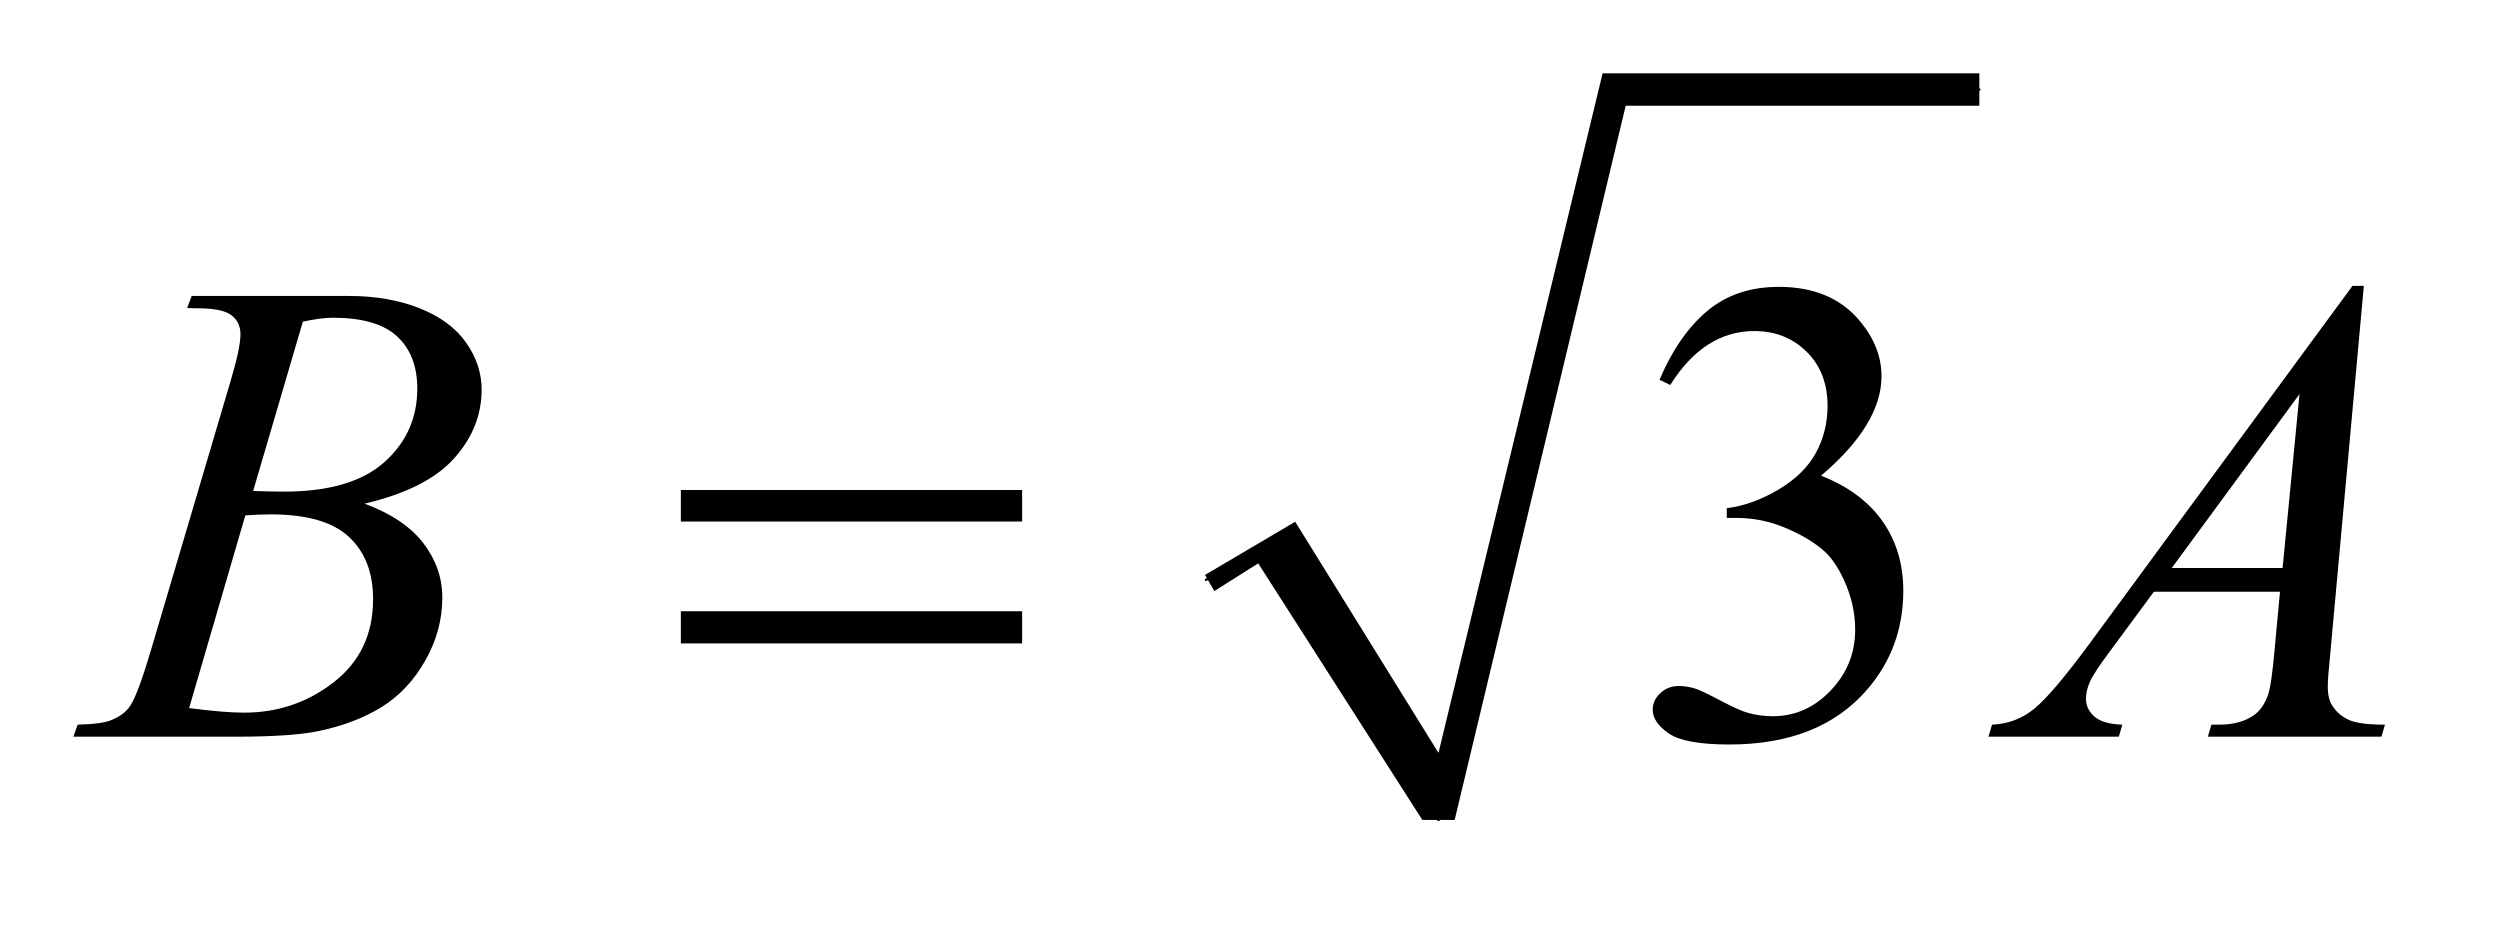
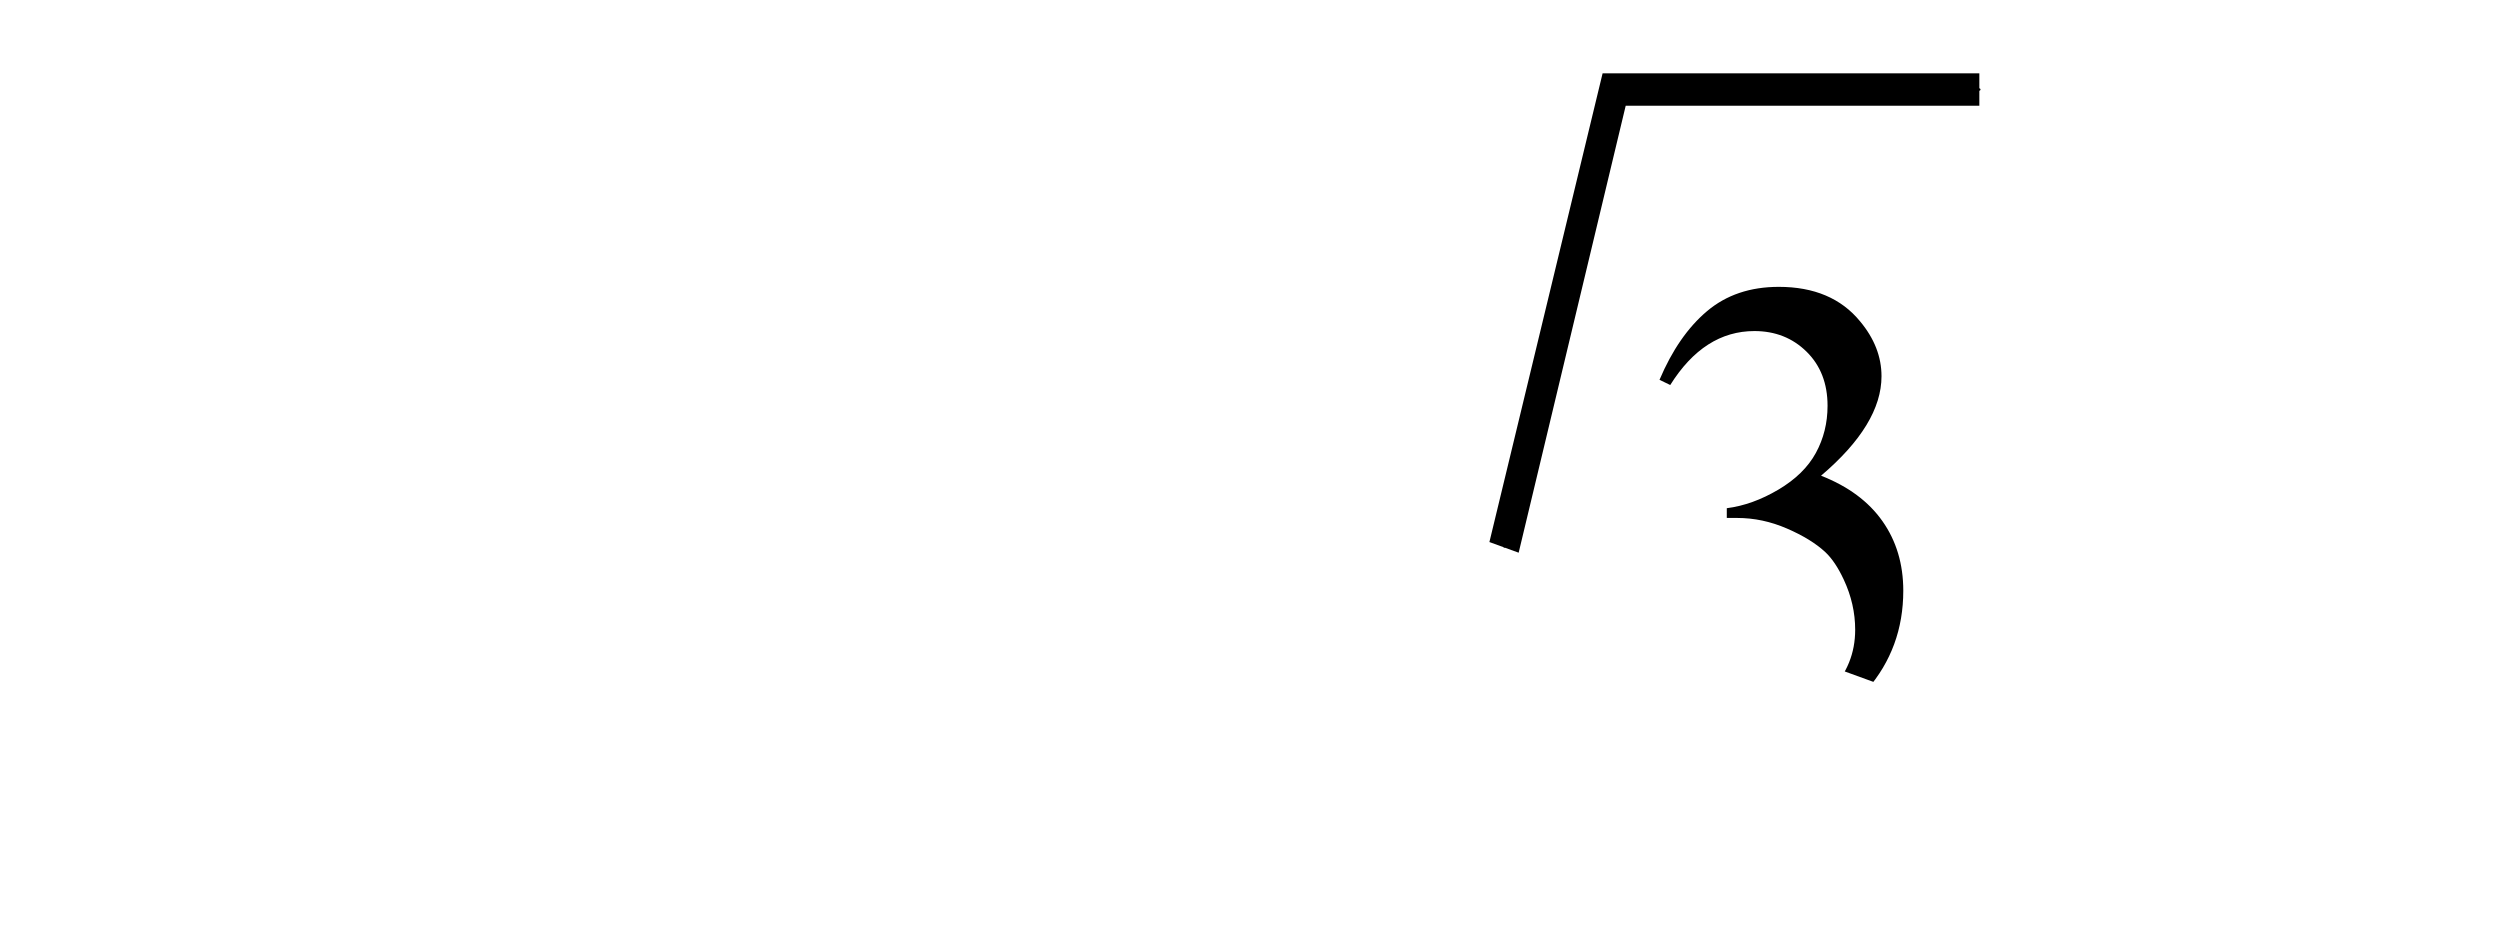
<svg xmlns="http://www.w3.org/2000/svg" stroke-dasharray="none" shape-rendering="auto" font-family="'Dialog'" text-rendering="auto" width="53" fill-opacity="1" color-interpolation="auto" color-rendering="auto" preserveAspectRatio="xMidYMid meet" font-size="12px" viewBox="0 0 53 20" fill="black" stroke="black" image-rendering="auto" stroke-miterlimit="10" stroke-linecap="square" stroke-linejoin="miter" font-style="normal" stroke-width="1" height="20" stroke-dashoffset="0" font-weight="normal" stroke-opacity="1">
  <defs id="genericDefs" />
  <g>
    <defs id="defs1">
      <clipPath clipPathUnits="userSpaceOnUse" id="clipPath1">
-         <path d="M0.921 1.034 L34.225 1.034 L34.225 13.162 L0.921 13.162 L0.921 1.034 Z" />
-       </clipPath>
+         </clipPath>
      <clipPath clipPathUnits="userSpaceOnUse" id="clipPath2">
-         <path d="M29.442 33.051 L29.442 420.52 L1093.449 420.52 L1093.449 33.051 Z" />
+         <path d="M29.442 33.051 L1093.449 420.52 L1093.449 33.051 Z" />
      </clipPath>
    </defs>
    <g stroke-linecap="round" stroke-linejoin="round" transform="scale(1.576,1.576) translate(-0.921,-1.034) matrix(0.031,0,0,0.031,0,0)">
      <path fill="none" d="M553 285 L582 268" clip-path="url(#clipPath2)" />
    </g>
    <g stroke-linecap="round" stroke-linejoin="round" transform="matrix(0.049,0,0,0.049,-1.452,-1.63)">
-       <path fill="none" d="M582 268 L652 388" clip-path="url(#clipPath2)" />
-     </g>
+       </g>
    <g stroke-linecap="round" stroke-linejoin="round" transform="matrix(0.049,0,0,0.049,-1.452,-1.63)">
      <path fill="none" d="M652 388 L728 72" clip-path="url(#clipPath2)" />
    </g>
    <g stroke-linecap="round" stroke-linejoin="round" transform="matrix(0.049,0,0,0.049,-1.452,-1.63)">
      <path fill="none" d="M728 72 L886 72" clip-path="url(#clipPath2)" />
    </g>
    <g transform="matrix(0.049,0,0,0.049,-1.452,-1.63)">
      <path d="M551 282 L590 259 L652 359 L723 65 L886 65 L886 79 L733 79 L659 388 L645 388 L574 277 L555 289 Z" stroke="none" clip-path="url(#clipPath2)" />
    </g>
    <g transform="matrix(0.049,0,0,0.049,-1.452,-1.63)">
      <path d="M747.625 197.594 Q755.781 178.328 768.227 167.852 Q780.672 157.375 799.234 157.375 Q822.156 157.375 834.391 172.281 Q843.672 183.391 843.672 196.047 Q843.672 216.859 817.516 239.078 Q835.094 245.969 844.094 258.766 Q853.094 271.562 853.094 288.859 Q853.094 313.609 837.344 331.75 Q816.812 355.375 777.859 355.375 Q758.594 355.375 751.633 350.594 Q744.672 345.812 744.672 340.328 Q744.672 336.25 747.977 333.156 Q751.281 330.062 755.922 330.062 Q759.438 330.062 763.094 331.188 Q765.484 331.891 773.922 336.32 Q782.359 340.75 785.594 341.594 Q790.797 343.141 796.703 343.141 Q811.047 343.141 821.664 332.031 Q832.281 320.922 832.281 305.734 Q832.281 294.625 827.359 284.078 Q823.703 276.203 819.344 272.125 Q813.297 266.5 802.75 261.93 Q792.203 257.359 781.234 257.359 L776.734 257.359 L776.734 253.141 Q787.844 251.734 799.023 245.125 Q810.203 238.516 815.266 229.234 Q820.328 219.953 820.328 208.844 Q820.328 194.359 811.258 185.43 Q802.188 176.5 788.688 176.5 Q766.891 176.5 752.266 199.844 L747.625 197.594 Z" stroke="none" clip-path="url(#clipPath2)" />
    </g>
    <g transform="matrix(0.049,0,0,0.049,-1.452,-1.63)">
-       <path d="M110.609 166.516 L112.578 161.312 L180.641 161.312 Q197.797 161.312 211.227 166.656 Q224.656 172 231.336 181.562 Q238.016 191.125 238.016 201.812 Q238.016 218.266 226.133 231.555 Q214.25 244.844 187.391 251.172 Q204.688 257.641 212.844 268.328 Q221 279.016 221 291.812 Q221 306.016 213.688 318.953 Q206.375 331.891 194.914 339.062 Q183.453 346.234 167.281 349.609 Q155.75 352 131.281 352 L61.391 352 L63.219 346.797 Q74.188 346.516 78.125 344.688 Q83.75 342.297 86.141 338.359 Q89.516 333.016 95.141 313.891 L129.312 198.438 Q133.672 183.812 133.672 177.906 Q133.672 172.703 129.805 169.68 Q125.938 166.656 115.109 166.656 Q112.719 166.656 110.609 166.516 ZM139.156 245.688 Q148.297 245.969 152.375 245.969 Q181.625 245.969 195.898 233.242 Q210.172 220.516 210.172 201.391 Q210.172 186.906 201.453 178.82 Q192.734 170.734 173.609 170.734 Q168.547 170.734 160.672 172.422 L139.156 245.688 ZM111.453 339.625 Q126.641 341.594 135.219 341.594 Q157.156 341.594 174.102 328.375 Q191.047 315.156 191.047 292.516 Q191.047 275.219 180.57 265.516 Q170.094 255.812 146.75 255.812 Q142.25 255.812 135.781 256.234 L111.453 339.625 ZM1052.359 156.953 L1037.875 315.578 Q1036.75 326.688 1036.75 330.203 Q1036.75 335.828 1038.859 338.781 Q1041.531 342.859 1046.102 344.828 Q1050.672 346.797 1061.5 346.797 L1059.953 352 L984.859 352 L986.406 346.797 L989.641 346.797 Q998.781 346.797 1004.547 342.859 Q1008.625 340.188 1010.875 334 Q1012.422 329.641 1013.828 313.469 L1016.078 289.281 L961.516 289.281 L942.109 315.578 Q935.5 324.438 933.812 328.305 Q932.125 332.172 932.125 335.547 Q932.125 340.047 935.781 343.281 Q939.438 346.516 947.875 346.797 L946.328 352 L889.938 352 L891.484 346.797 Q901.891 346.375 909.836 339.836 Q917.781 333.297 933.531 311.922 L1047.438 156.953 L1052.359 156.953 ZM1024.516 203.781 L969.25 279.016 L1017.203 279.016 L1024.516 203.781 Z" stroke="none" clip-path="url(#clipPath2)" />
-     </g>
+       </g>
    <g transform="matrix(0.049,0,0,0.049,-1.452,-1.63)">
-       <path d="M324.203 245.266 L471.859 245.266 L471.859 258.906 L324.203 258.906 L324.203 245.266 ZM324.203 297.719 L471.859 297.719 L471.859 311.641 L324.203 311.641 L324.203 297.719 Z" stroke="none" clip-path="url(#clipPath2)" />
-     </g>
+       </g>
  </g>
</svg>